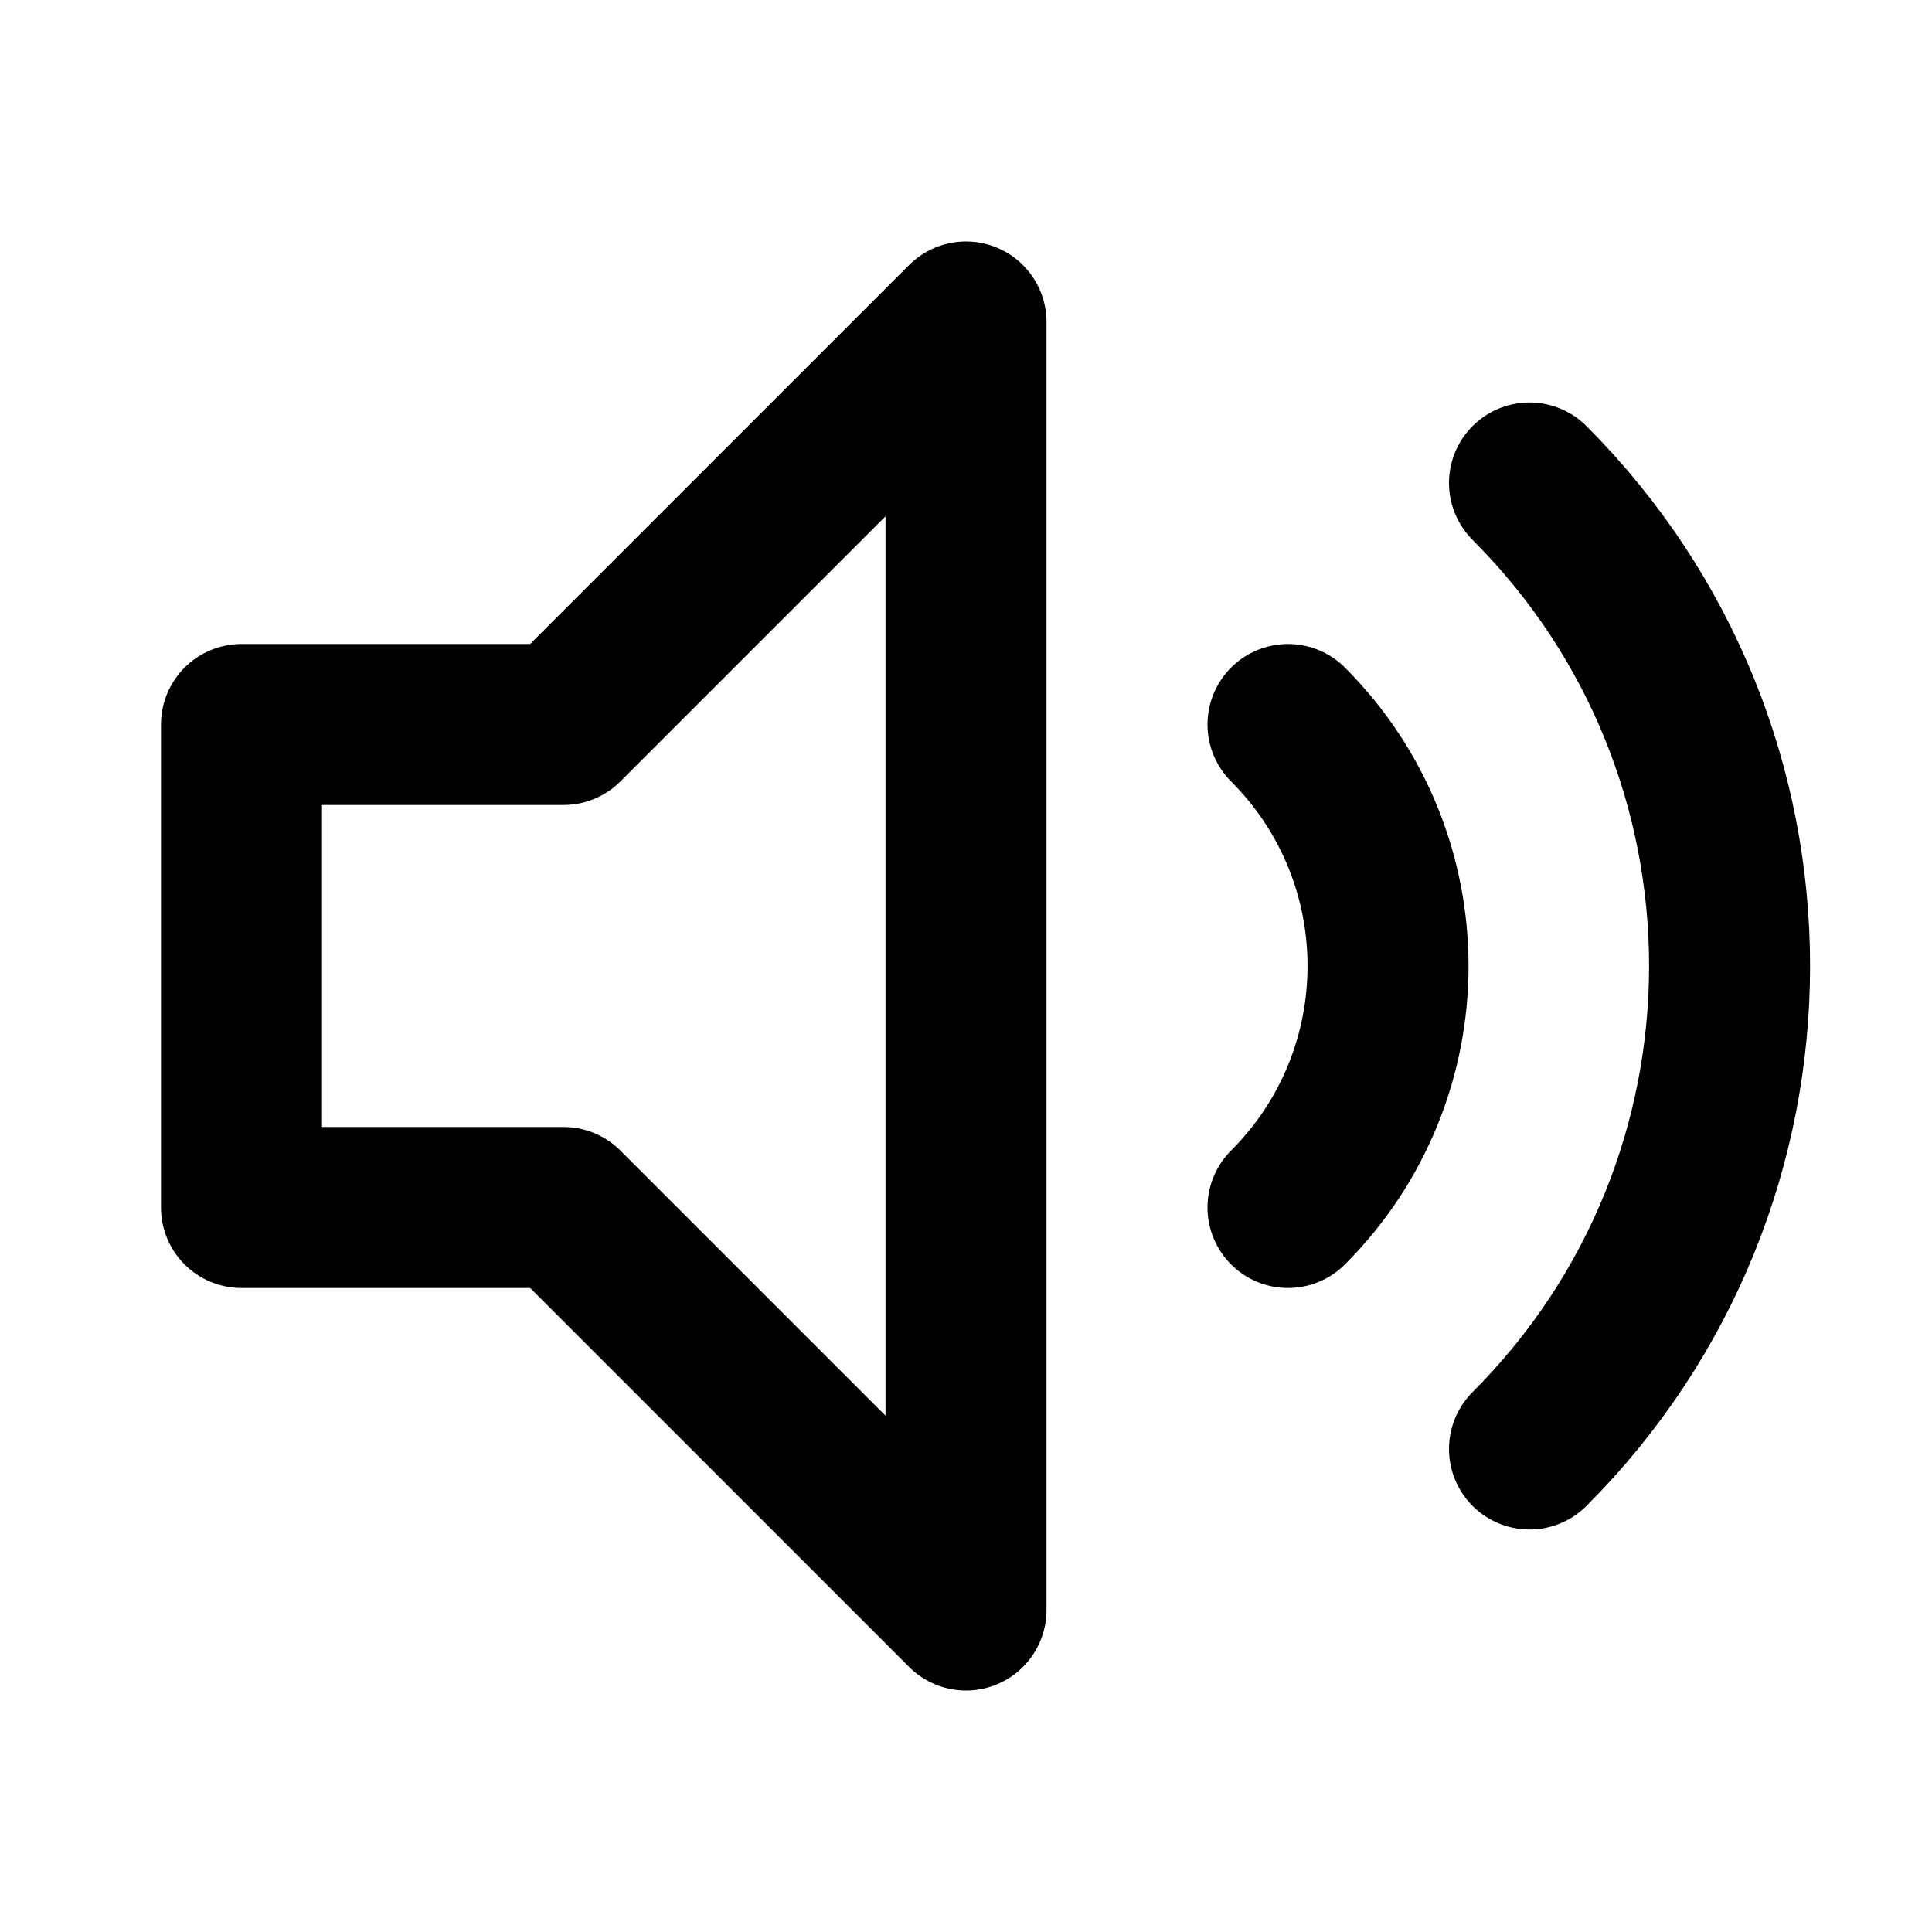
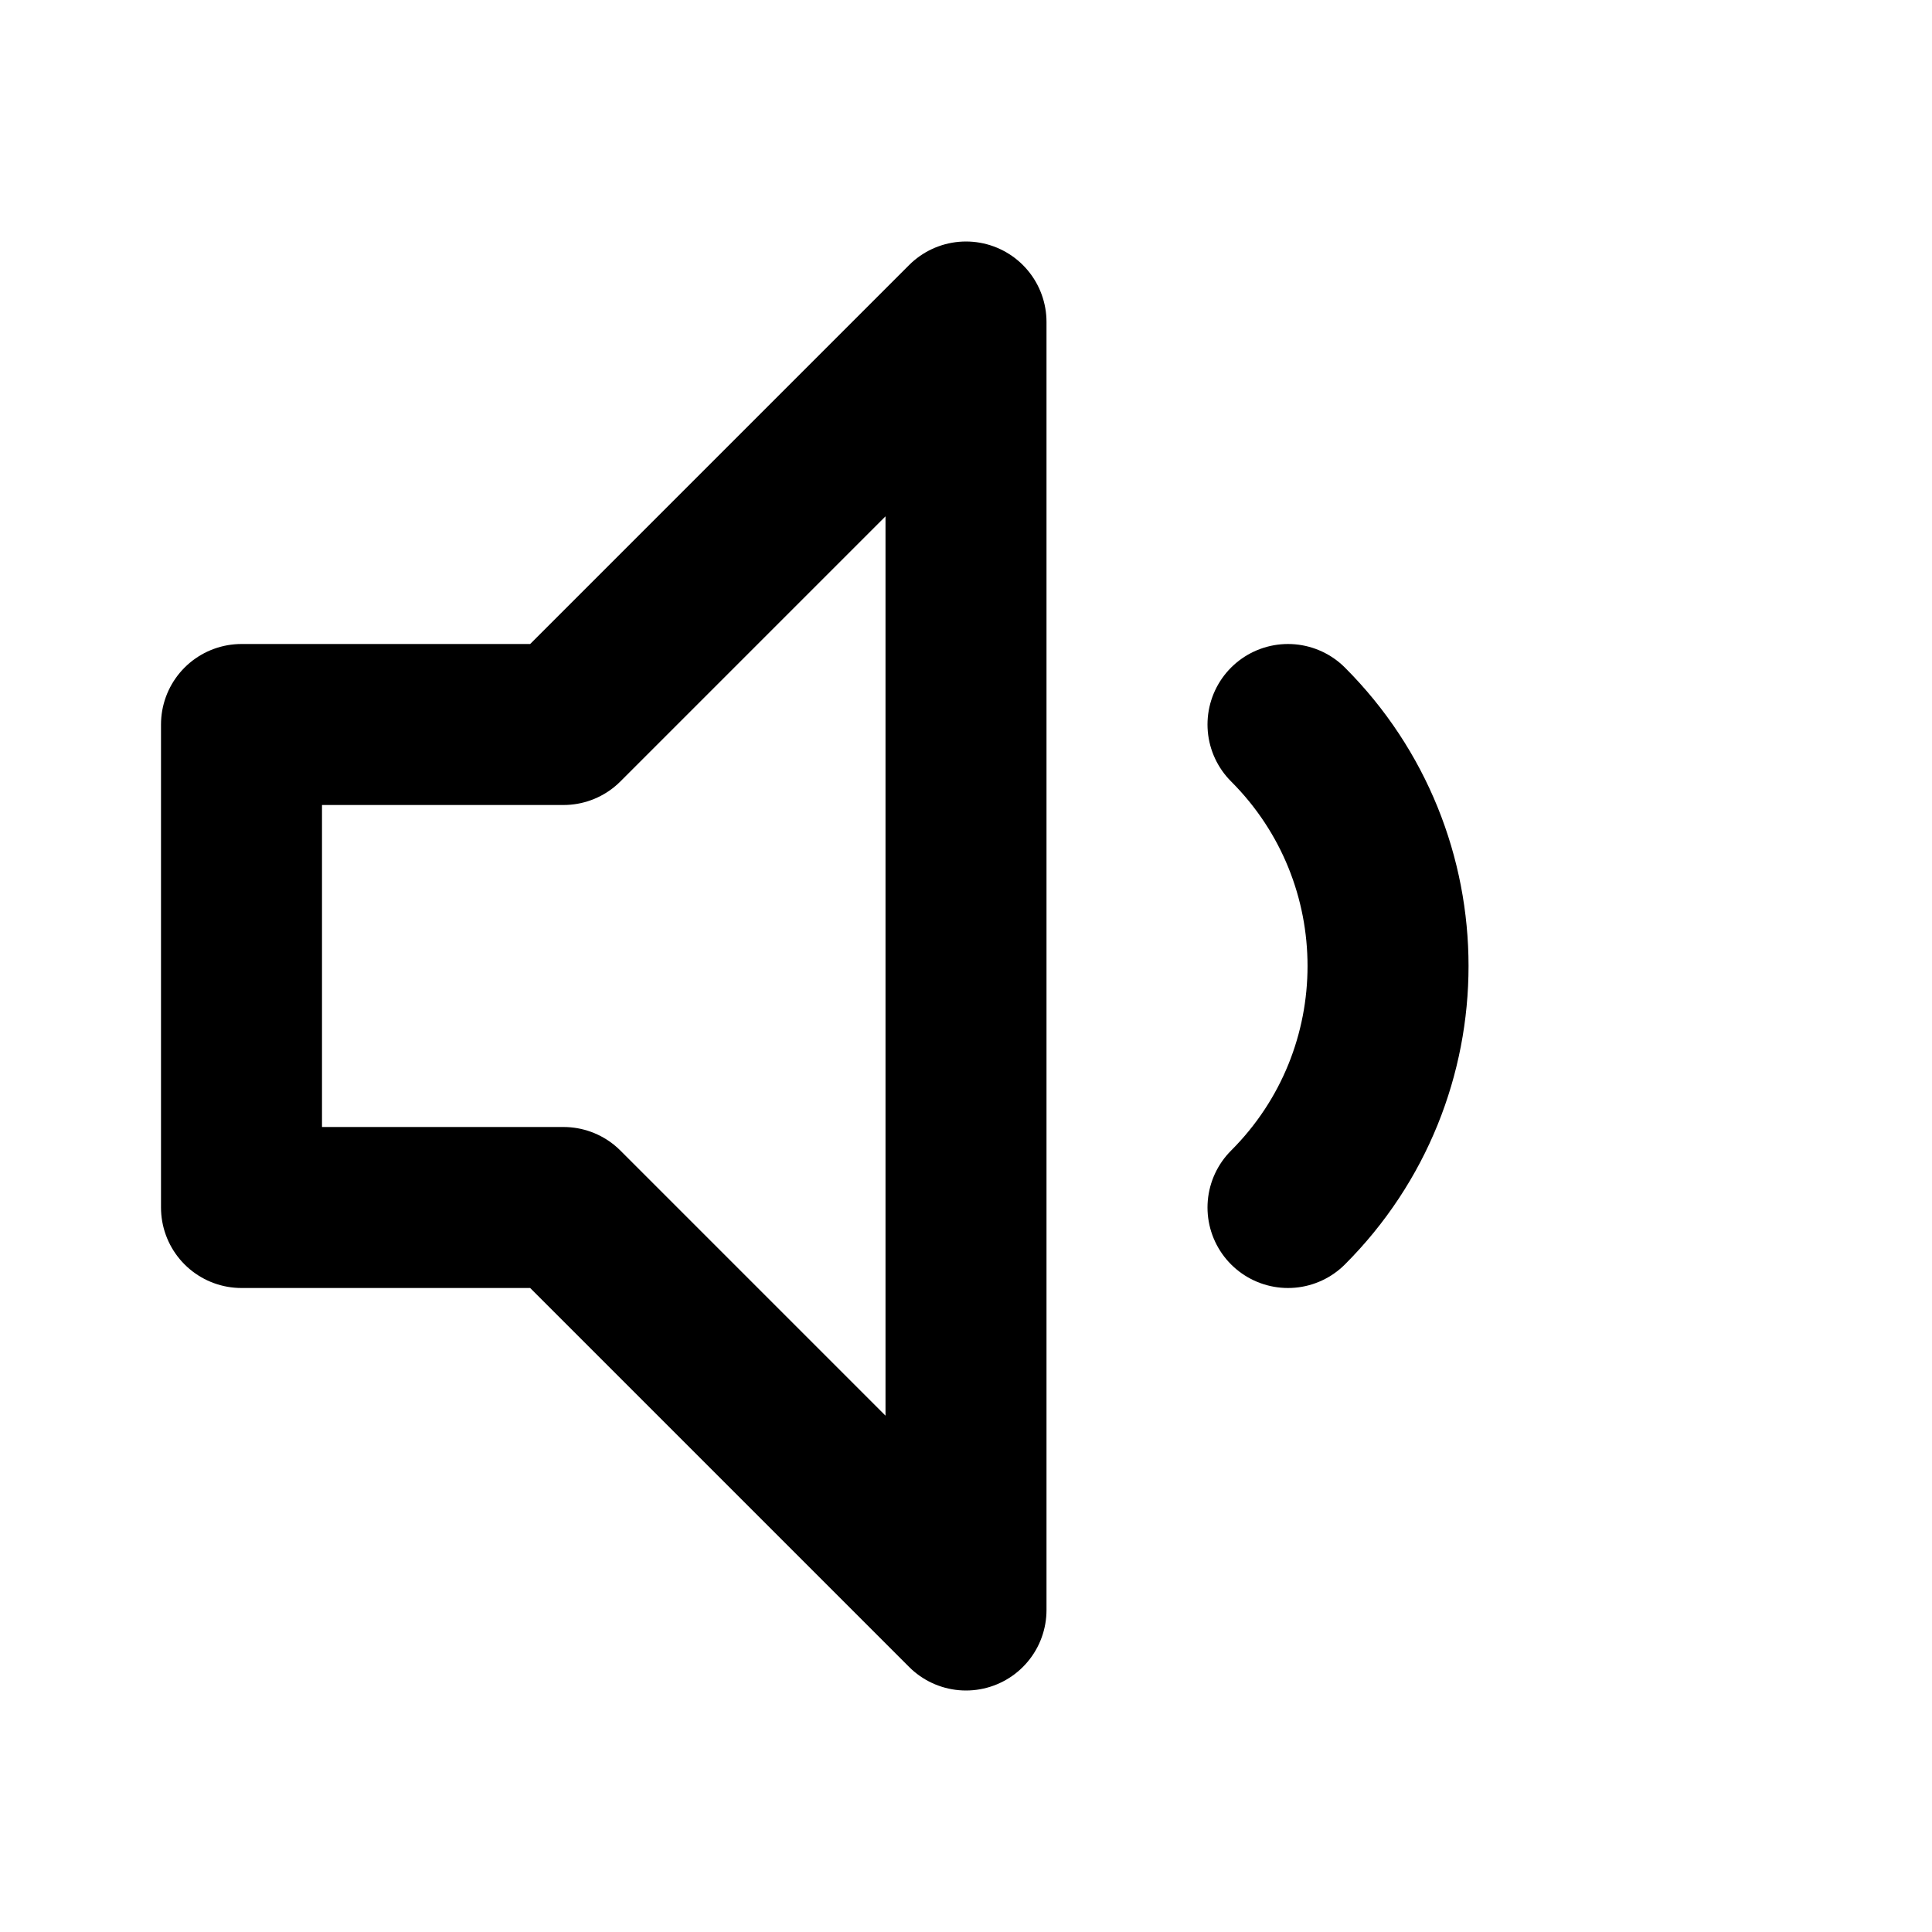
<svg xmlns="http://www.w3.org/2000/svg" width="24" height="24" viewBox="0 0 24 24" fill="none">
  <path d="M3 9V15H7L12 20V4L7 9H3Z" stroke="currentColor" stroke-width="2" stroke-linecap="round" stroke-linejoin="round" />
  <path d="M16 9C17.657 10.657 17.657 13.343 16 15" stroke="currentColor" stroke-width="2" stroke-linecap="round" />
-   <path d="M19 6C22.314 9.314 22.314 14.686 19 18" stroke="currentColor" stroke-width="2" stroke-linecap="round" />
</svg>